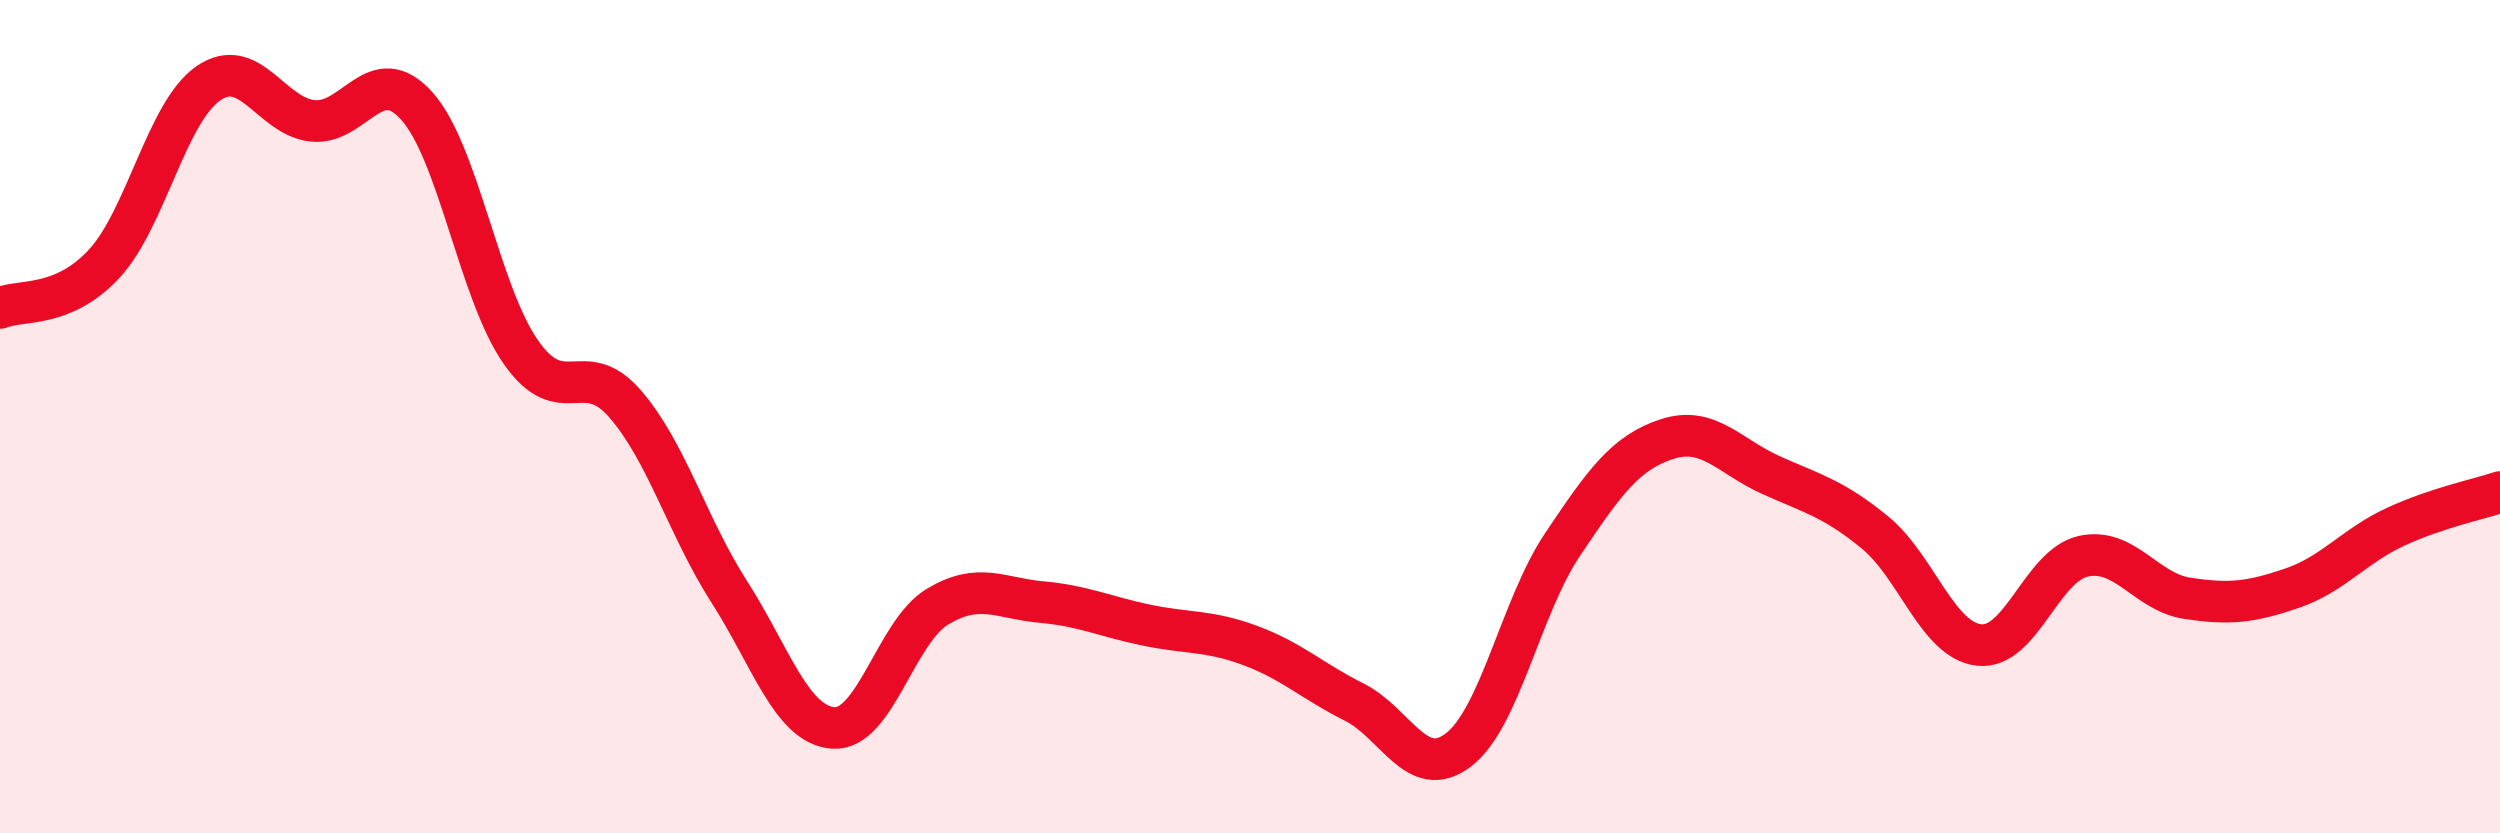
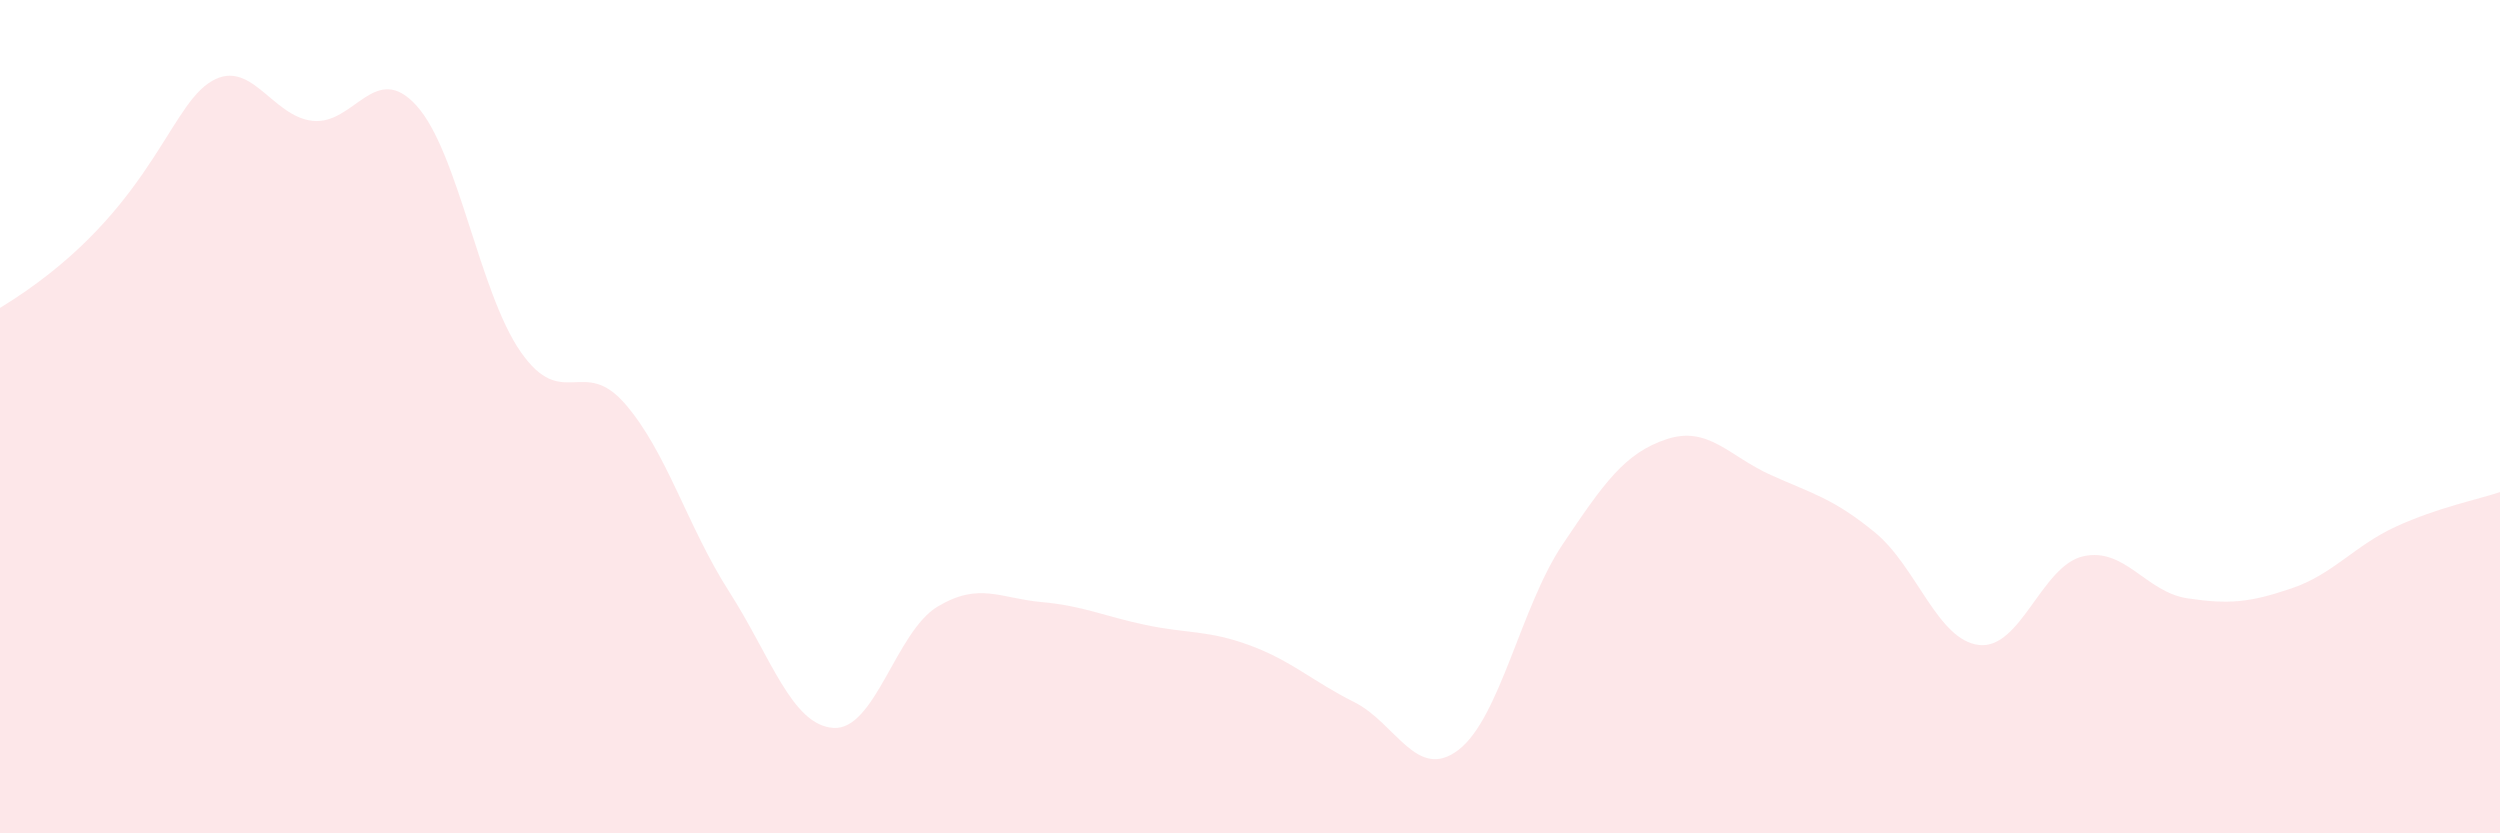
<svg xmlns="http://www.w3.org/2000/svg" width="60" height="20" viewBox="0 0 60 20">
-   <path d="M 0,7.39 C 0.5,7.18 1.5,7.41 2.5,6.33 C 3.5,5.25 4,2.69 5,2 C 6,1.31 6.5,2.79 7.5,2.9 C 8.5,3.01 9,1.43 10,2.54 C 11,3.65 11.5,7.02 12.5,8.45 C 13.5,9.88 14,8.54 15,9.69 C 16,10.84 16.5,12.64 17.5,14.2 C 18.5,15.76 19,17.4 20,17.47 C 21,17.54 21.5,15.16 22.5,14.56 C 23.5,13.96 24,14.36 25,14.45 C 26,14.54 26.5,14.79 27.5,15 C 28.5,15.21 29,15.12 30,15.49 C 31,15.86 31.5,16.35 32.5,16.85 C 33.5,17.35 34,18.76 35,18 C 36,17.24 36.5,14.56 37.5,13.07 C 38.5,11.58 39,10.87 40,10.54 C 41,10.21 41.5,10.95 42.5,11.4 C 43.5,11.85 44,11.96 45,12.78 C 46,13.6 46.5,15.37 47.5,15.48 C 48.5,15.59 49,13.57 50,13.35 C 51,13.13 51.5,14.21 52.5,14.36 C 53.5,14.51 54,14.46 55,14.12 C 56,13.78 56.5,13.1 57.5,12.64 C 58.5,12.18 59.5,11.98 60,11.81L60 20L0 20Z" fill="#EB0A25" opacity="0.1" stroke-linecap="round" stroke-linejoin="round" />
-   <path d="M 0,7.39 C 0.5,7.18 1.5,7.41 2.5,6.33 C 3.5,5.25 4,2.69 5,2 C 6,1.31 6.5,2.79 7.5,2.9 C 8.5,3.01 9,1.43 10,2.54 C 11,3.65 11.5,7.02 12.5,8.45 C 13.5,9.88 14,8.54 15,9.69 C 16,10.84 16.5,12.64 17.5,14.2 C 18.5,15.76 19,17.4 20,17.47 C 21,17.54 21.5,15.16 22.5,14.56 C 23.5,13.96 24,14.36 25,14.45 C 26,14.54 26.5,14.79 27.5,15 C 28.5,15.21 29,15.12 30,15.49 C 31,15.86 31.5,16.35 32.5,16.85 C 33.5,17.35 34,18.76 35,18 C 36,17.24 36.5,14.56 37.5,13.07 C 38.5,11.58 39,10.87 40,10.54 C 41,10.21 41.5,10.95 42.5,11.4 C 43.5,11.85 44,11.96 45,12.78 C 46,13.6 46.5,15.37 47.5,15.48 C 48.5,15.59 49,13.57 50,13.35 C 51,13.13 51.5,14.21 52.5,14.36 C 53.5,14.51 54,14.46 55,14.12 C 56,13.78 56.5,13.1 57.5,12.64 C 58.5,12.18 59.5,11.98 60,11.81" stroke="#EB0A25" stroke-width="1" fill="none" stroke-linecap="round" stroke-linejoin="round" />
+   <path d="M 0,7.39 C 3.5,5.25 4,2.69 5,2 C 6,1.31 6.5,2.79 7.5,2.9 C 8.5,3.01 9,1.43 10,2.54 C 11,3.65 11.5,7.02 12.5,8.45 C 13.5,9.88 14,8.54 15,9.69 C 16,10.84 16.5,12.64 17.5,14.2 C 18.5,15.76 19,17.4 20,17.47 C 21,17.54 21.5,15.16 22.5,14.56 C 23.5,13.96 24,14.36 25,14.45 C 26,14.54 26.5,14.79 27.5,15 C 28.5,15.21 29,15.12 30,15.49 C 31,15.86 31.5,16.35 32.5,16.85 C 33.5,17.35 34,18.76 35,18 C 36,17.24 36.5,14.56 37.5,13.07 C 38.5,11.58 39,10.87 40,10.54 C 41,10.21 41.5,10.95 42.5,11.4 C 43.5,11.85 44,11.96 45,12.78 C 46,13.6 46.5,15.37 47.5,15.48 C 48.5,15.59 49,13.57 50,13.35 C 51,13.13 51.5,14.21 52.5,14.36 C 53.5,14.51 54,14.46 55,14.12 C 56,13.78 56.5,13.1 57.5,12.64 C 58.5,12.18 59.5,11.98 60,11.81L60 20L0 20Z" fill="#EB0A25" opacity="0.1" stroke-linecap="round" stroke-linejoin="round" />
</svg>